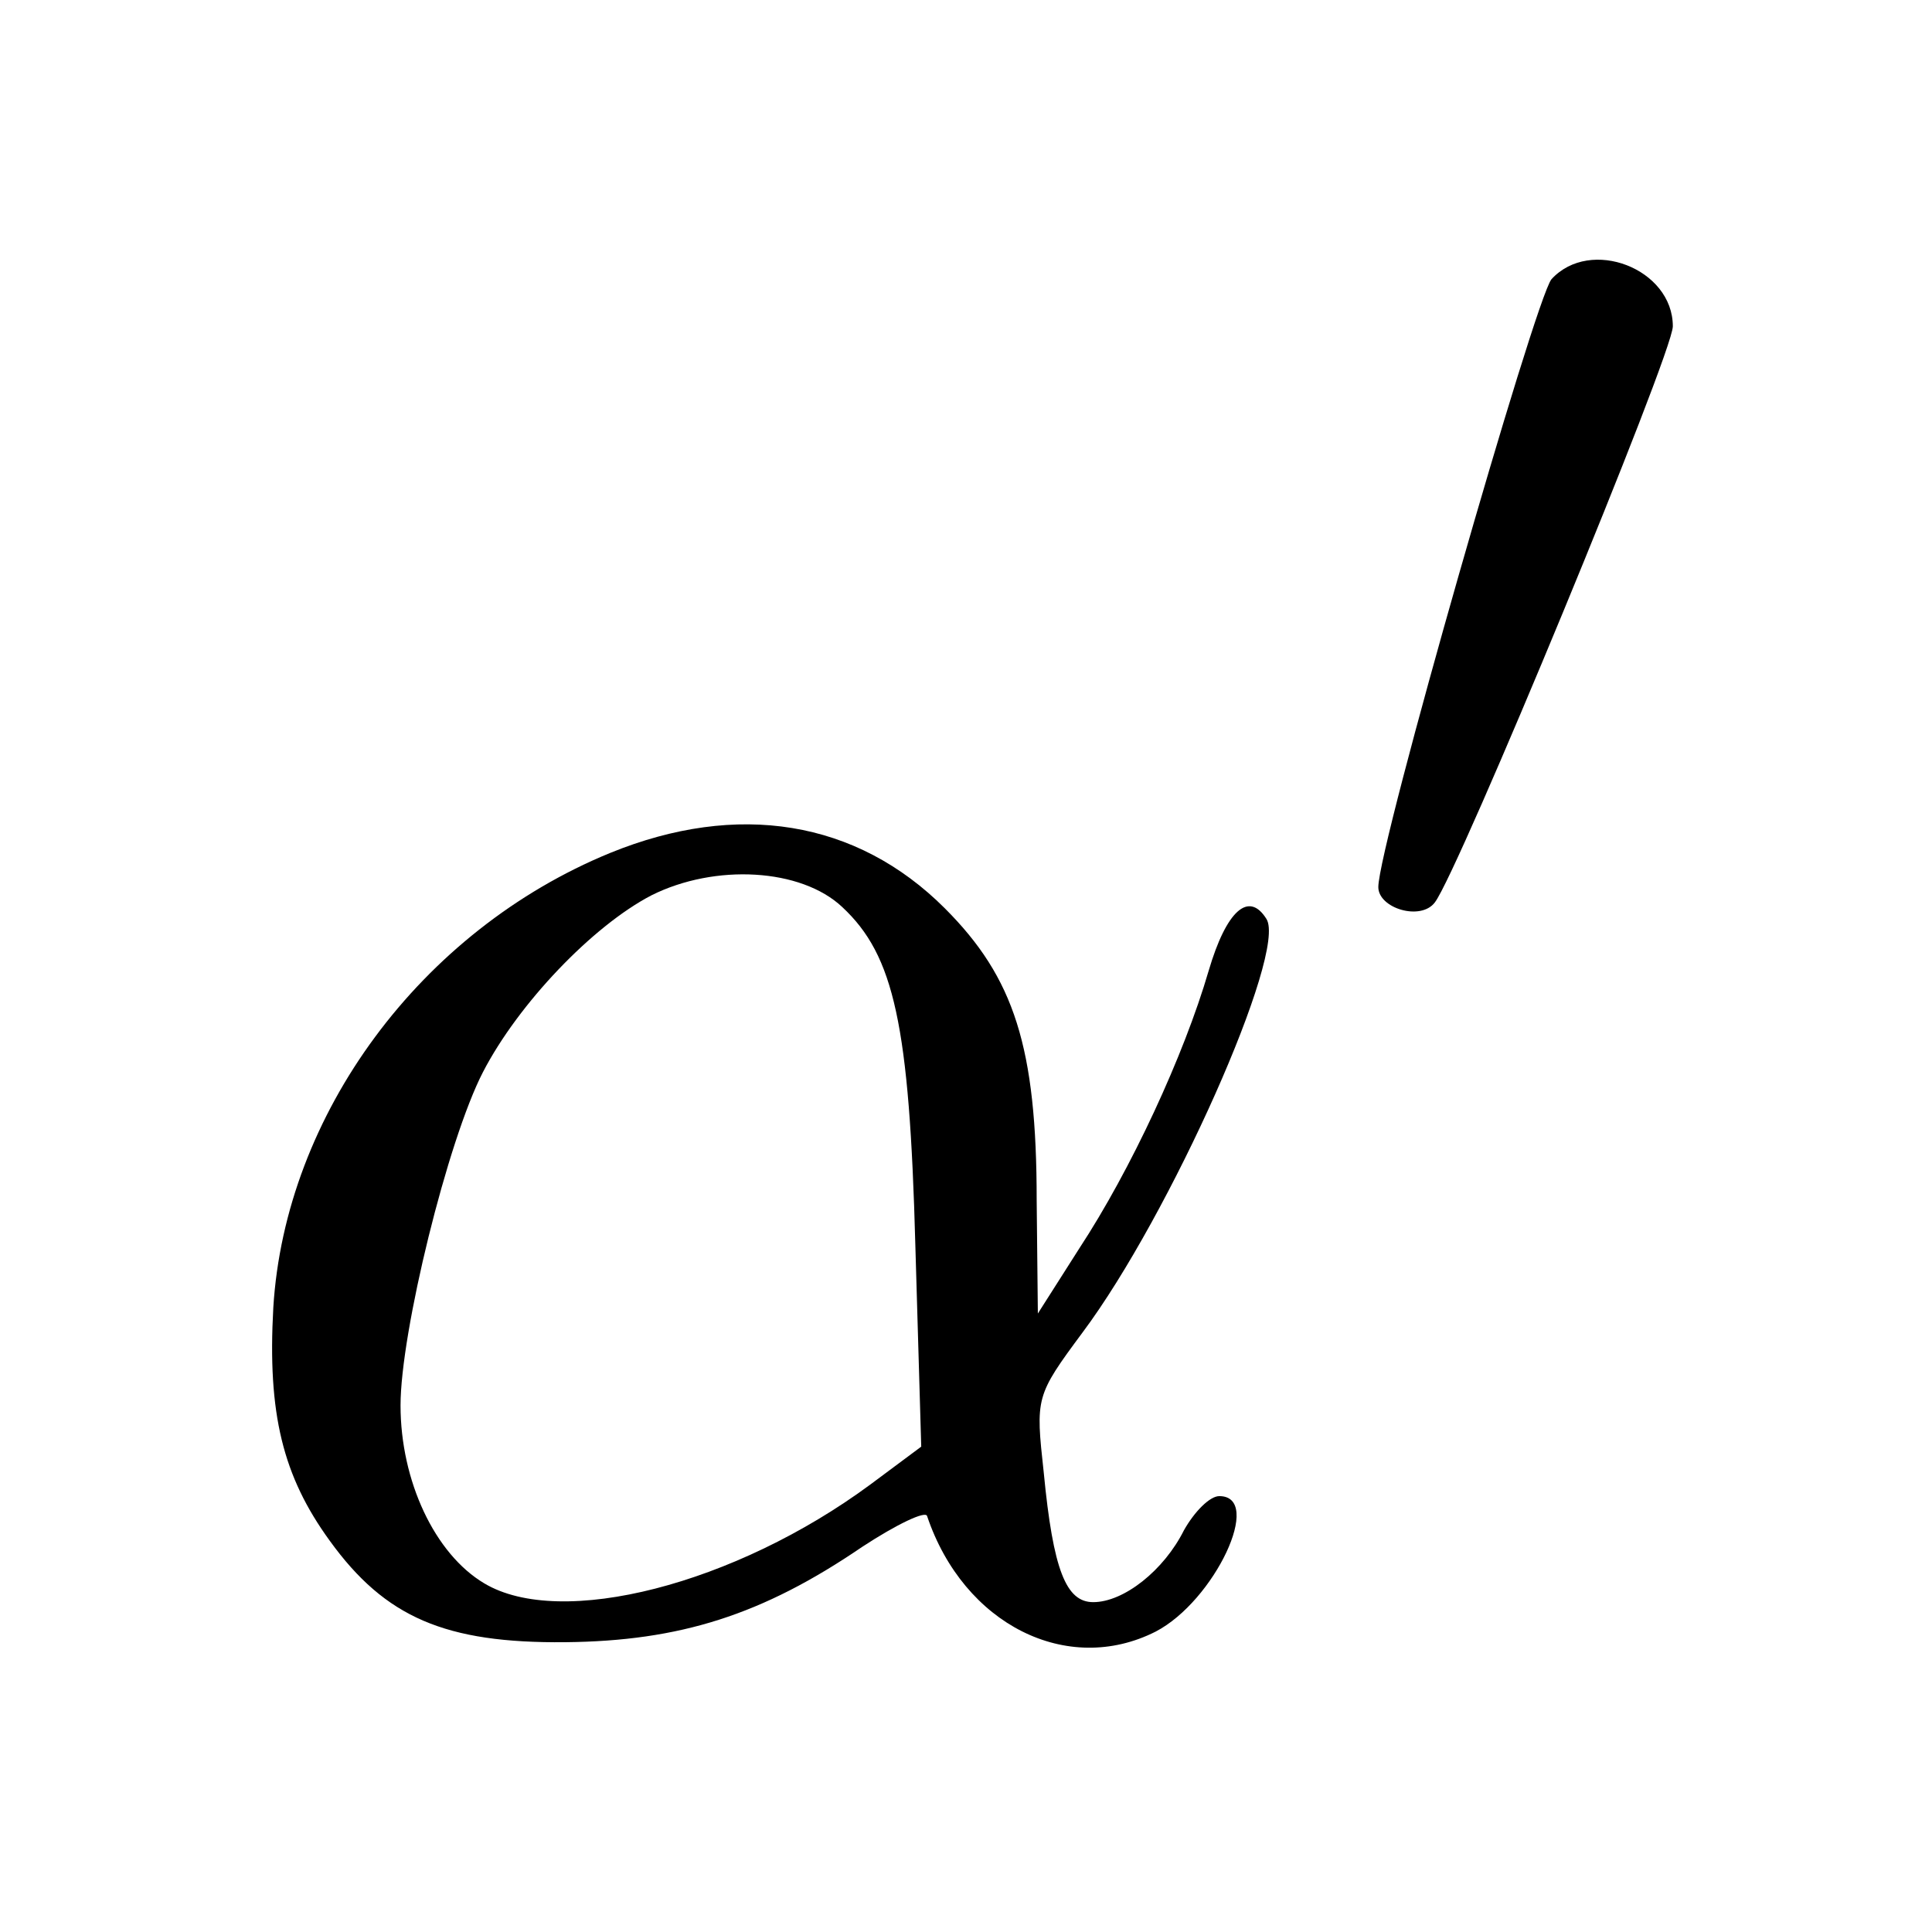
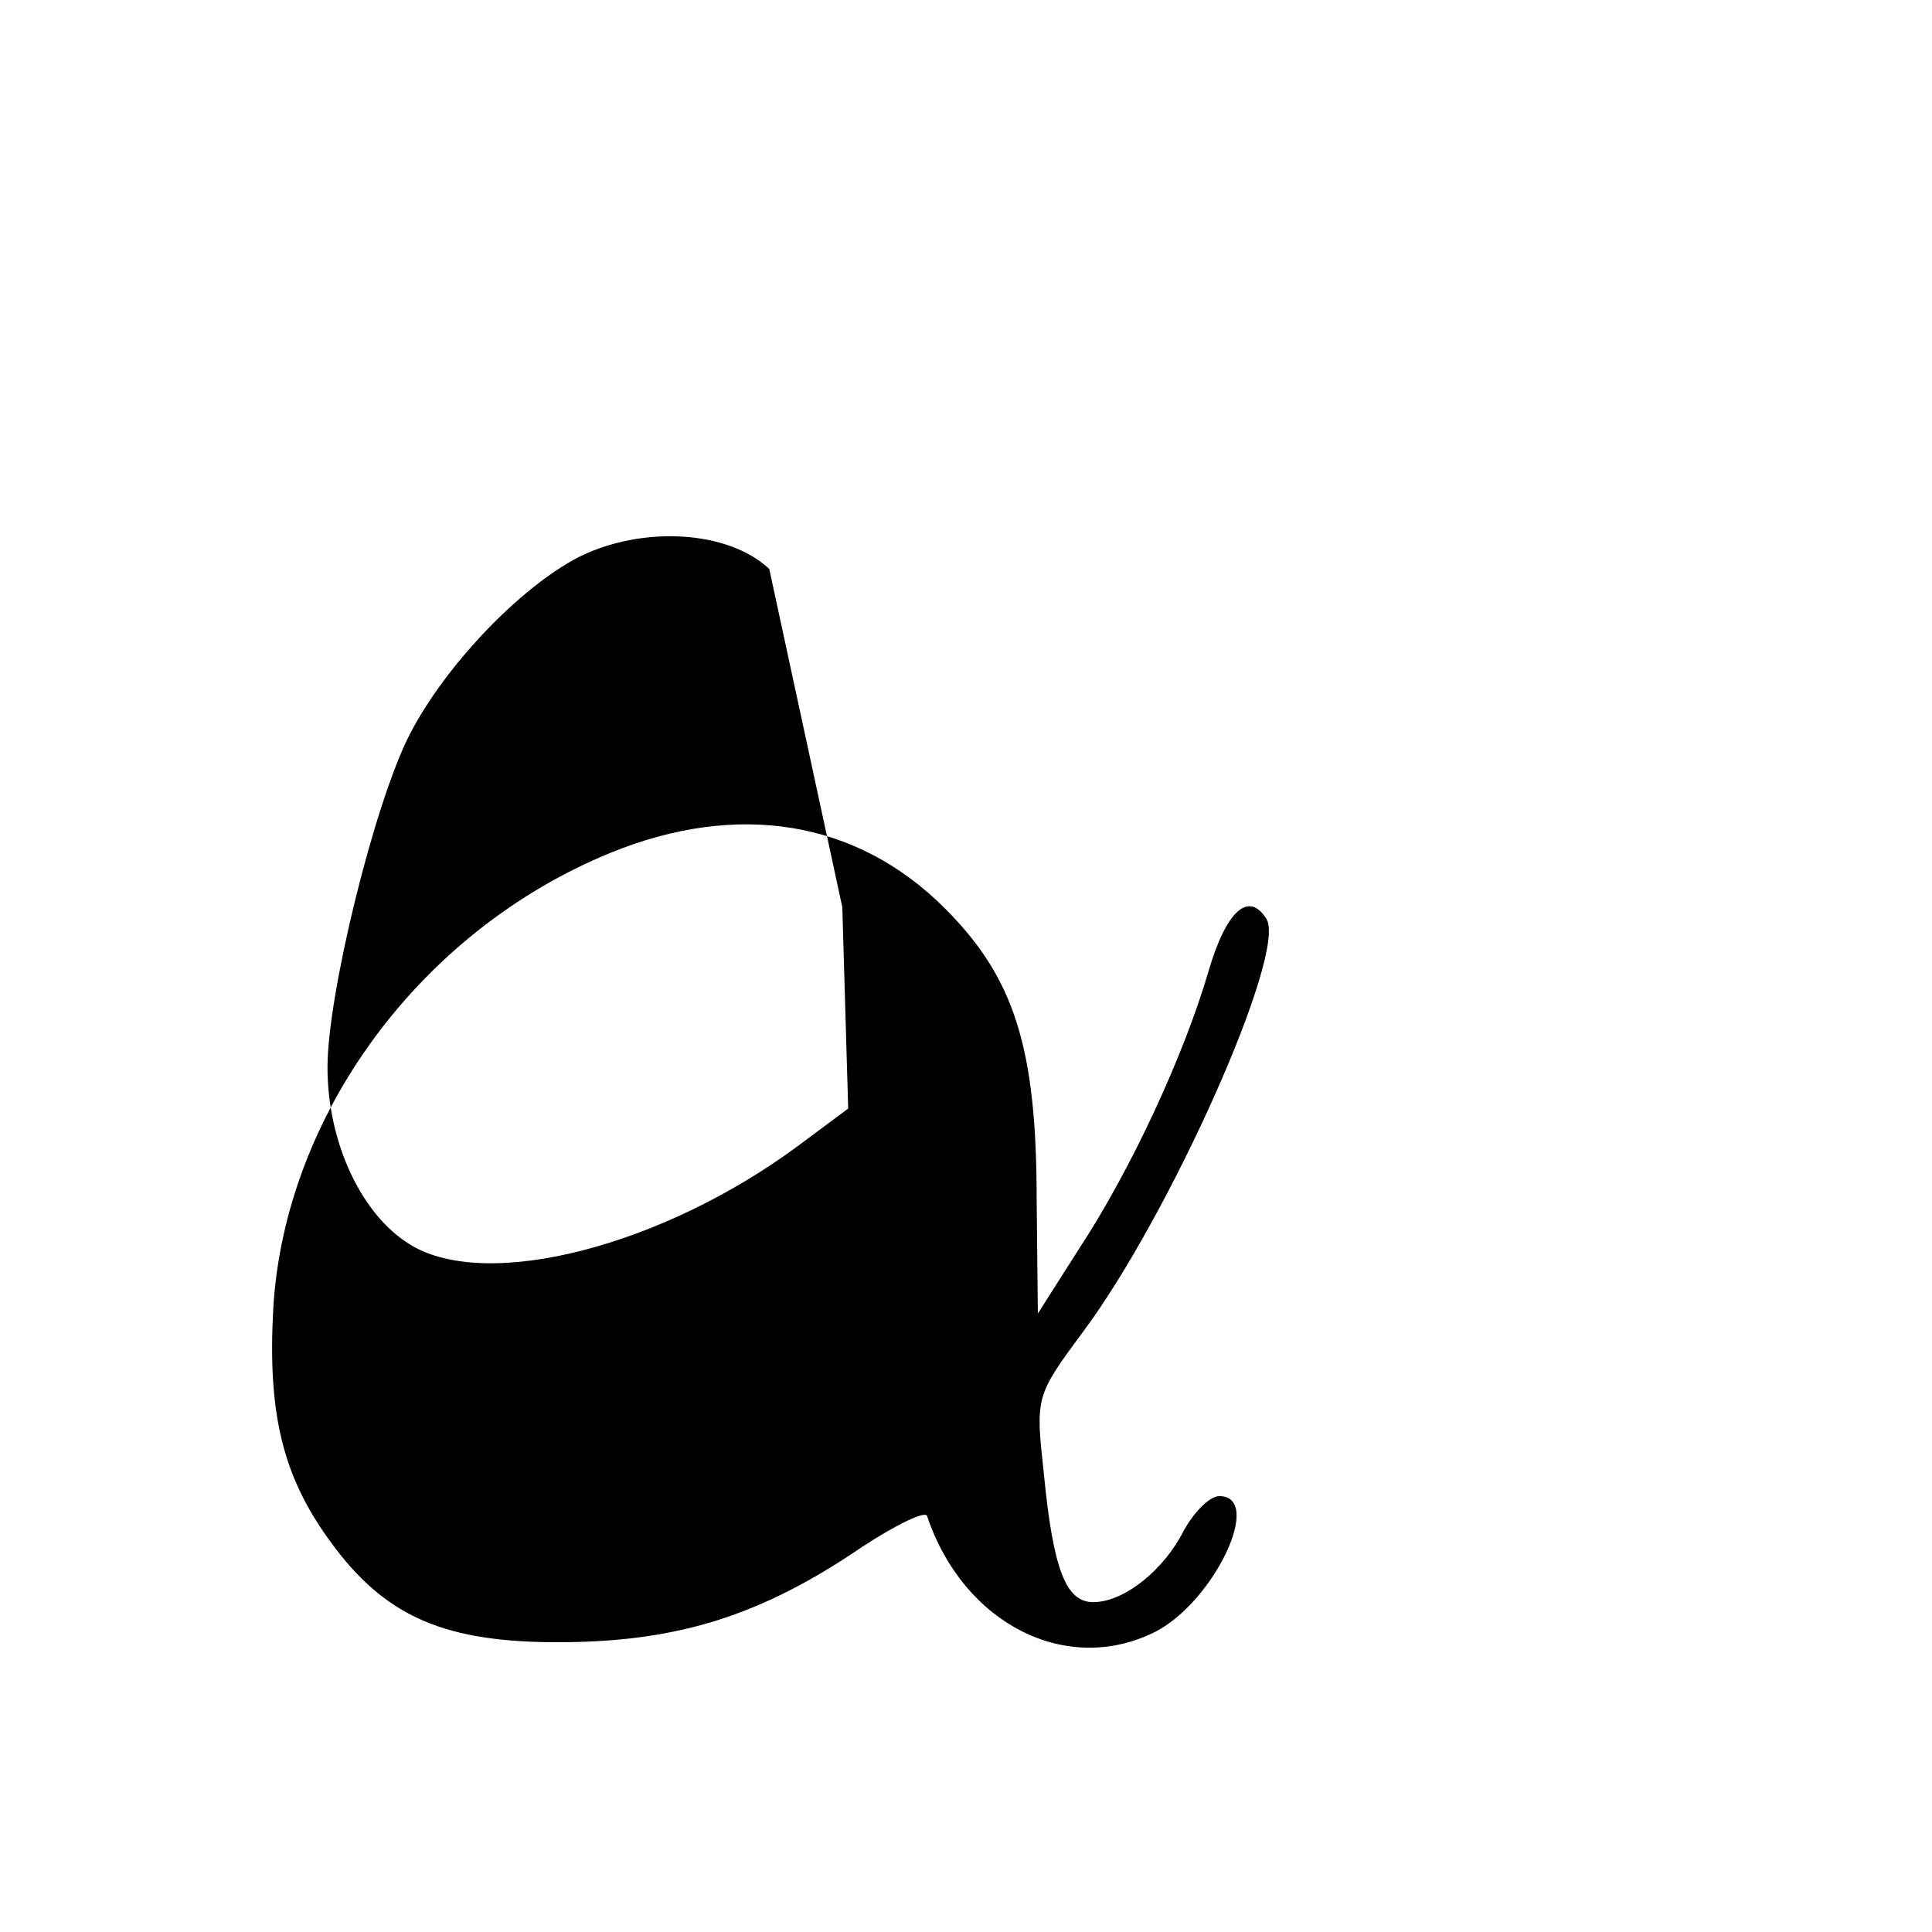
<svg xmlns="http://www.w3.org/2000/svg" version="1.0" width="164pt" height="164pt" viewBox="0 0 164 164" preserveAspectRatio="xMidYMid meet">
  <g transform="translate(0,164) scale(0.1,-0.1)" fill="#000000" stroke="none">
-     <path d="M1317 1403 c-14 -17 -147 -481 -147 -516 0 -18 36 -29 48 -13 20 26 202 466 202 489 0 49 -70 76 -103 40z" />
-     <path d="M518 916 c-161 -66 -276 -222 -286 -386 -5 -90 8 -143 48 -198 47 -65 98 -87 200 -86 97 1 167 23 252 81 29 19 54 31 55 26 31 -92 119 -136 194 -98 50 26 92 115 54 115 -8 0 -21 -13 -30 -29 -17 -34 -51 -61 -77 -61 -23 0 -34 27 -42 110 -7 64 -7 65 33 119 74 99 174 323 156 351 -15 24 -34 7 -49 -44 -21 -72 -66 -169 -110 -236 l-35 -55 -1 96 c0 130 -19 189 -78 248 -75 75 -176 91 -284 47z m197 -46 c44 -41 57 -100 62 -287 l5 -171 -43 -32 c-115 -85 -263 -123 -328 -84 -42 25 -71 87 -71 151 0 62 40 225 70 283 30 58 93 124 143 150 54 27 127 23 162 -10z" />
+     <path d="M518 916 c-161 -66 -276 -222 -286 -386 -5 -90 8 -143 48 -198 47 -65 98 -87 200 -86 97 1 167 23 252 81 29 19 54 31 55 26 31 -92 119 -136 194 -98 50 26 92 115 54 115 -8 0 -21 -13 -30 -29 -17 -34 -51 -61 -77 -61 -23 0 -34 27 -42 110 -7 64 -7 65 33 119 74 99 174 323 156 351 -15 24 -34 7 -49 -44 -21 -72 -66 -169 -110 -236 l-35 -55 -1 96 c0 130 -19 189 -78 248 -75 75 -176 91 -284 47z m197 -46 l5 -171 -43 -32 c-115 -85 -263 -123 -328 -84 -42 25 -71 87 -71 151 0 62 40 225 70 283 30 58 93 124 143 150 54 27 127 23 162 -10z" />
  </g>
</svg>